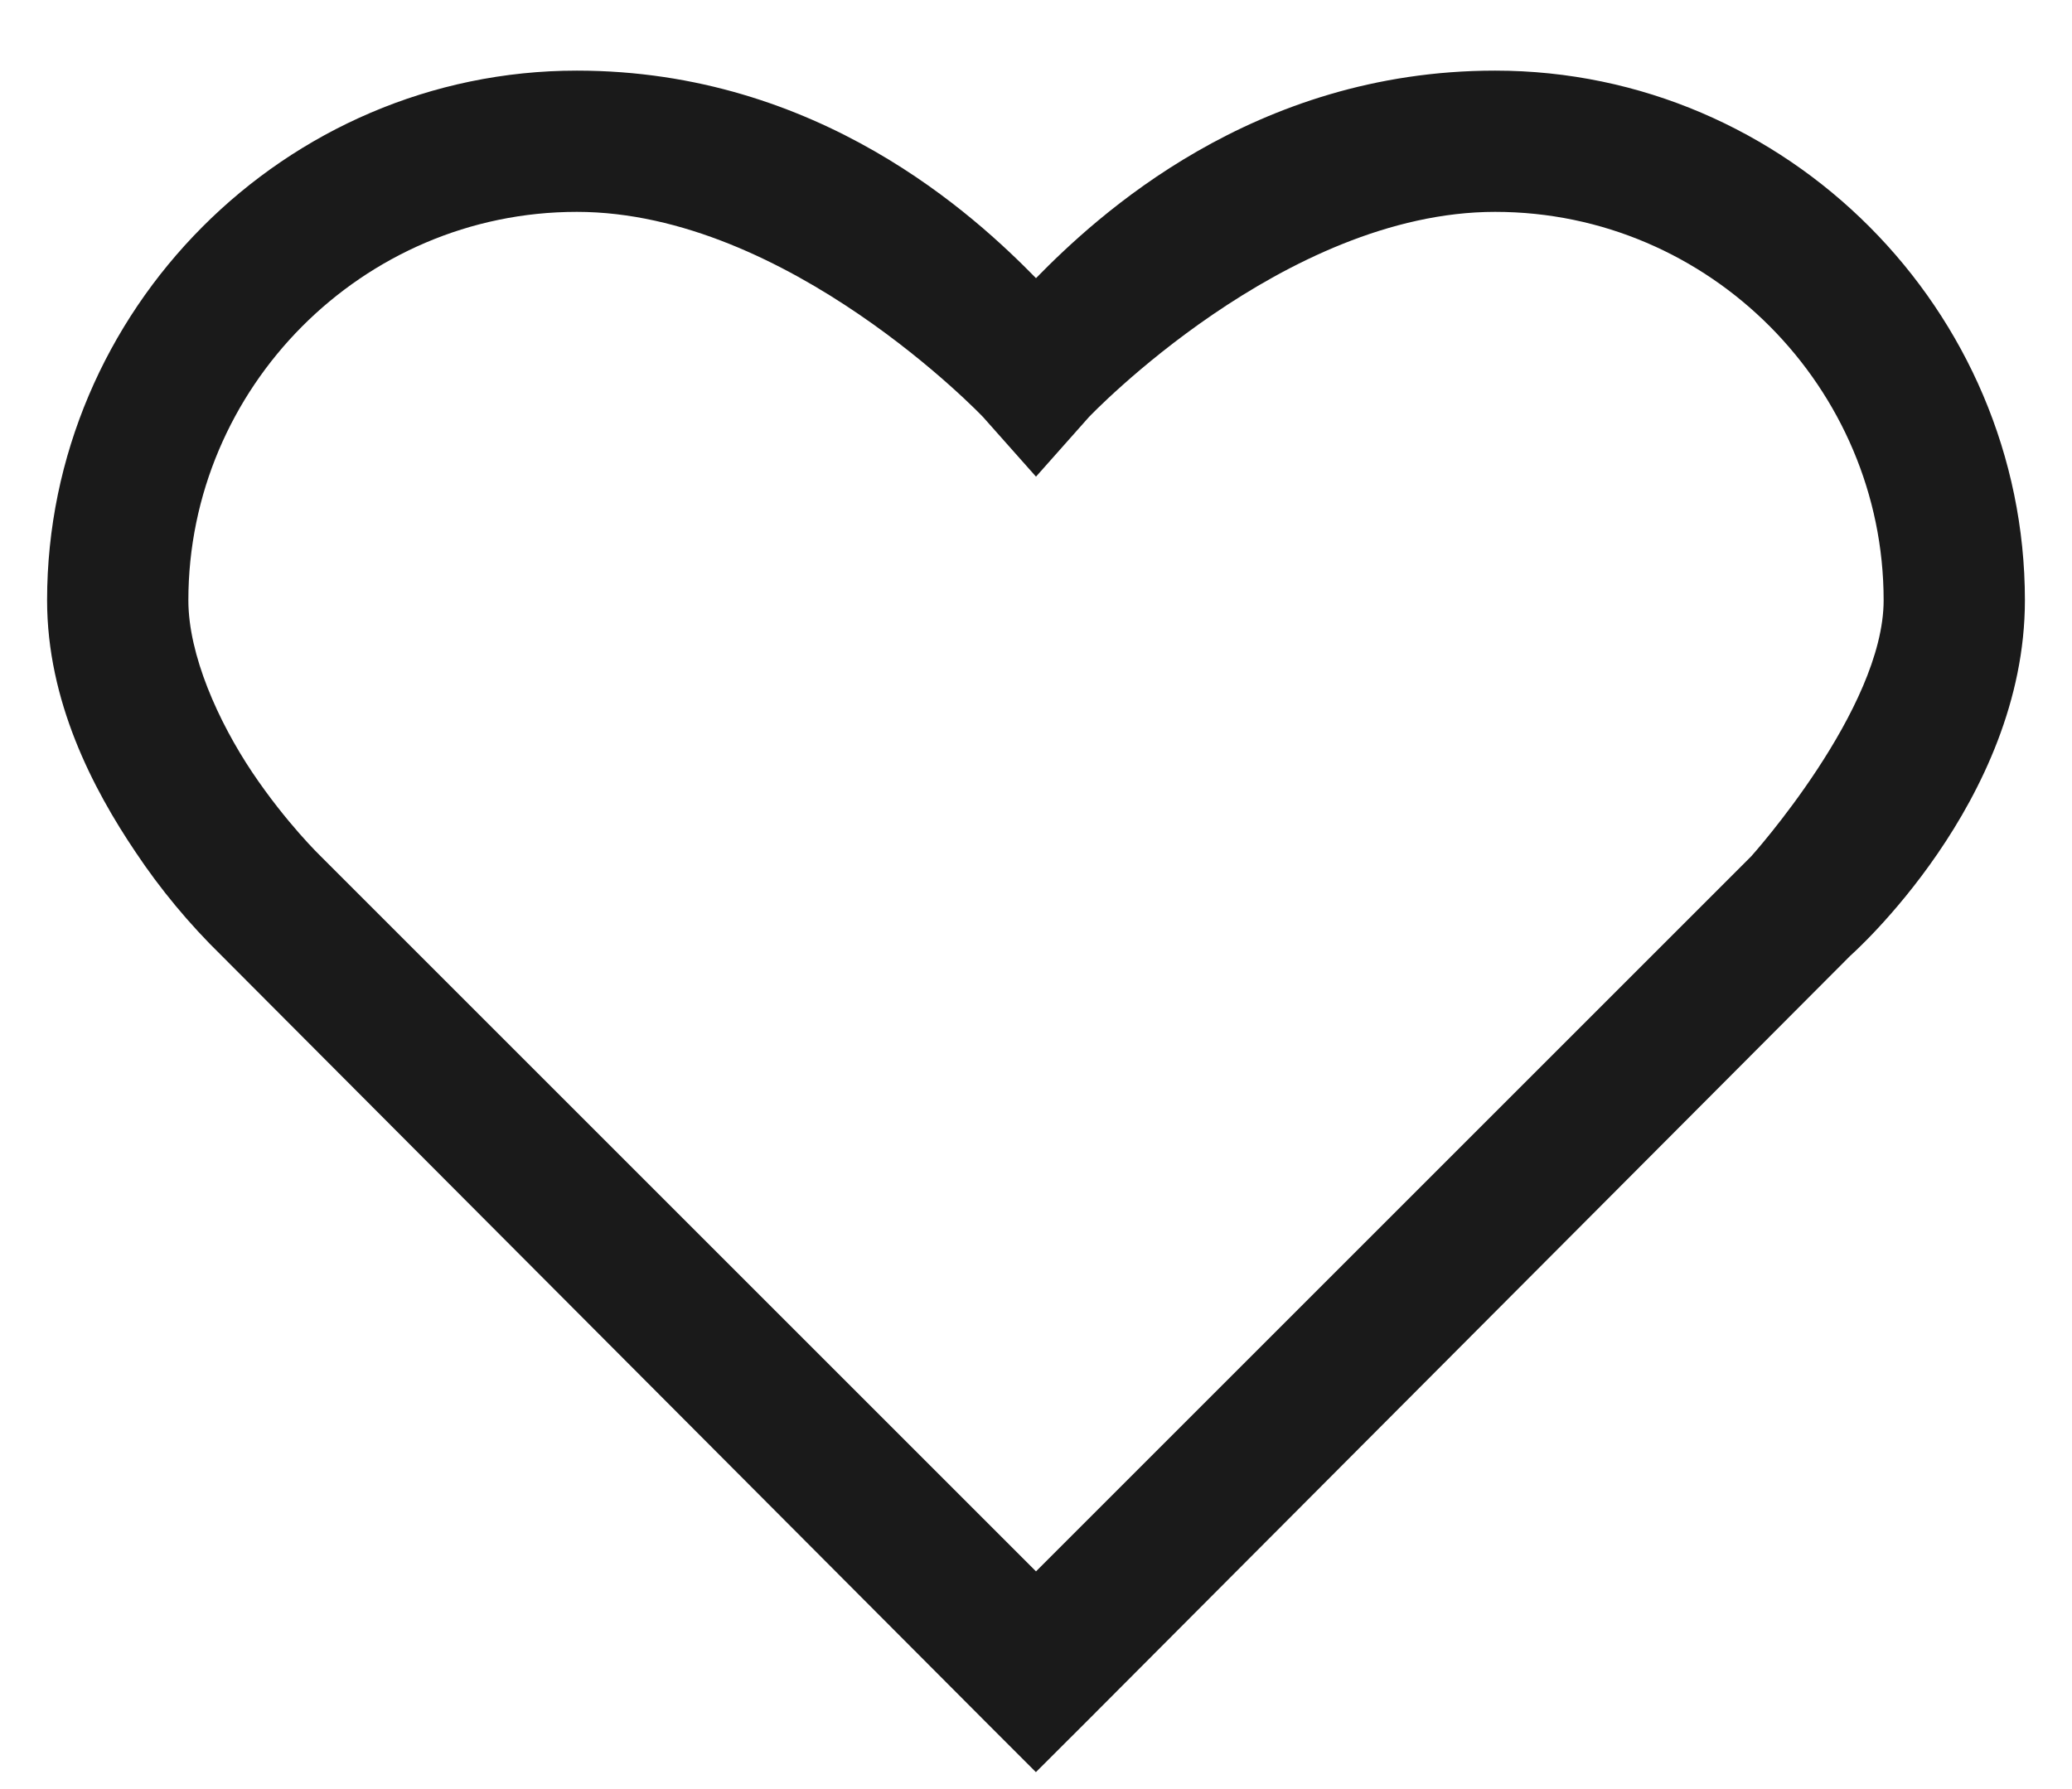
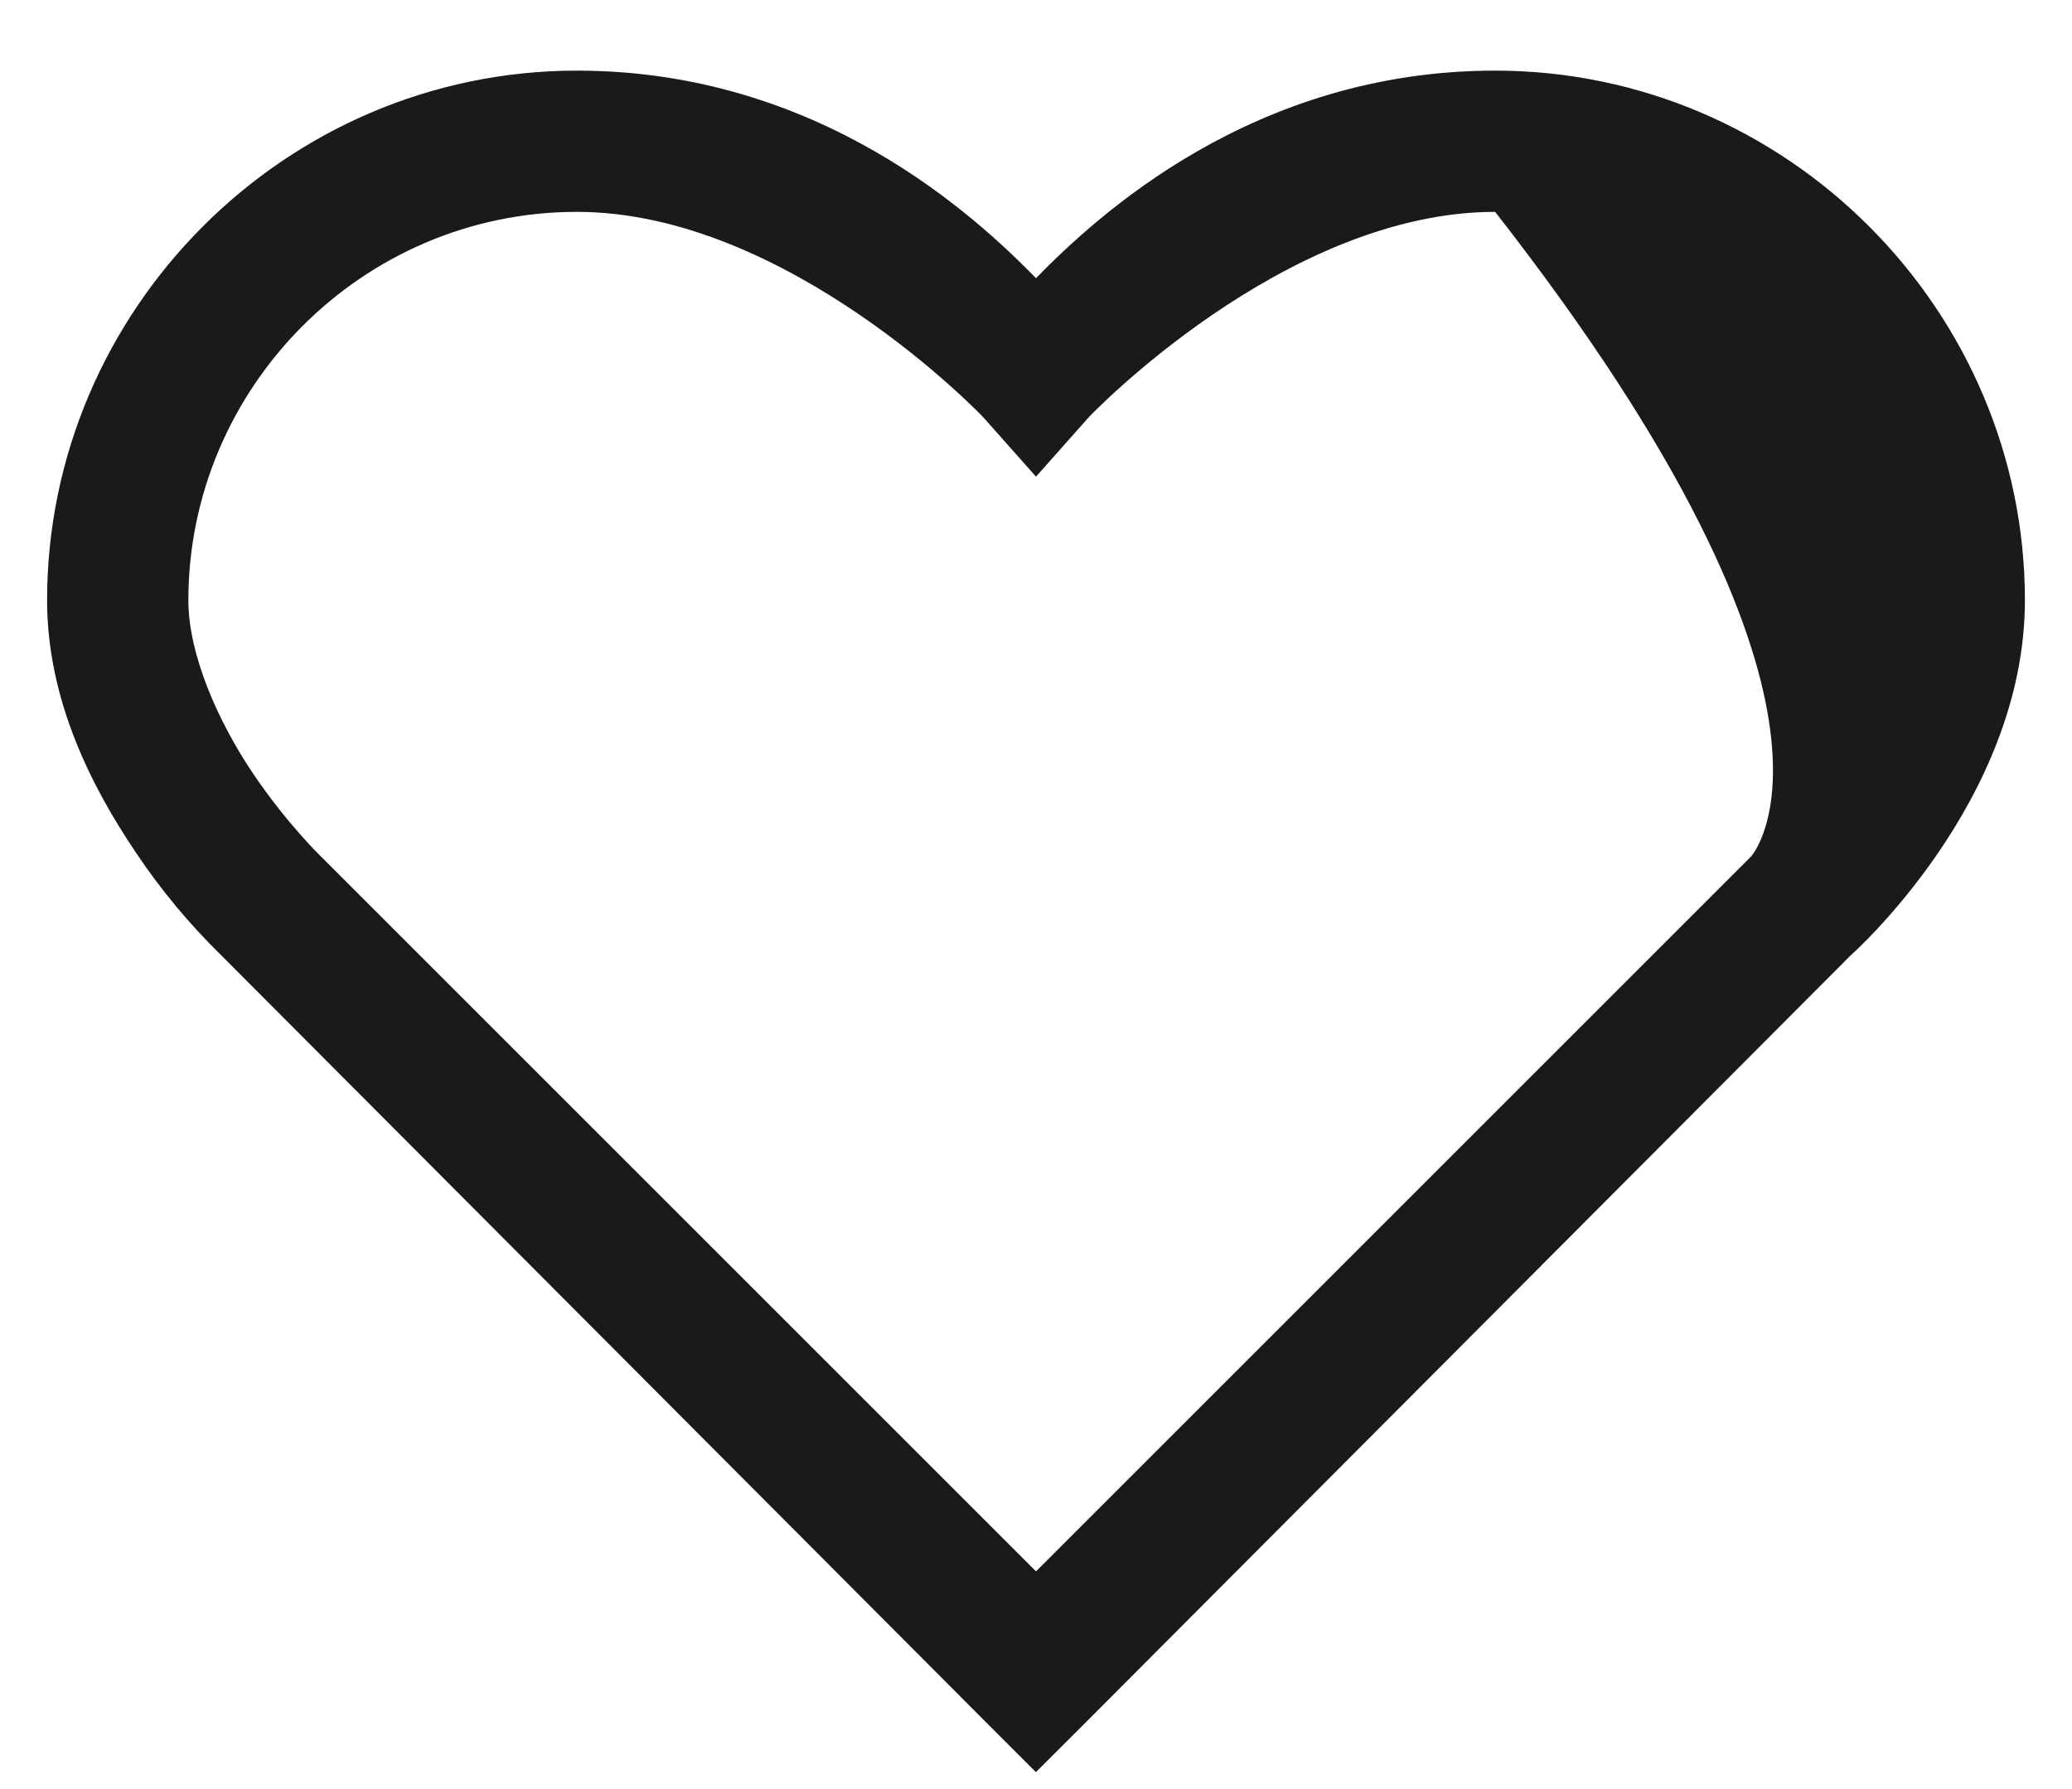
<svg xmlns="http://www.w3.org/2000/svg" width="22" height="19" viewBox="0 0 22 19" fill="none">
-   <path d="M6.125 0.75C3.022 0.75 0.5 3.301 0.5 6.375C0.5 7.447 0.986 8.376 1.438 9.047C1.703 9.445 2.01 9.814 2.352 10.148L10.46 18.281L10.999 18.82L11.539 18.281L19.648 10.148C19.648 10.148 21.5 8.516 21.5 6.375C21.5 3.301 18.978 0.75 15.875 0.75C13.3 0.75 11.641 2.3 11 2.954C10.359 2.3 8.7 0.75 6.125 0.75ZM6.125 2.25C8.366 2.25 10.438 4.429 10.438 4.429L11 5.062L11.562 4.429C11.562 4.429 13.634 2.25 15.875 2.25C18.157 2.25 20 4.122 20 6.375C20 7.532 18.594 9.094 18.594 9.094L11 16.688L3.406 9.094C3.406 9.094 3.043 8.745 2.679 8.203C2.317 7.662 2 6.955 2 6.375C2 4.122 3.843 2.25 6.125 2.25Z" fill="#1A1A1A" />
+   <path d="M6.125 0.75C3.022 0.75 0.5 3.301 0.5 6.375C0.5 7.447 0.986 8.376 1.438 9.047C1.703 9.445 2.01 9.814 2.352 10.148L10.46 18.281L10.999 18.82L11.539 18.281L19.648 10.148C19.648 10.148 21.5 8.516 21.5 6.375C21.5 3.301 18.978 0.75 15.875 0.75C13.3 0.75 11.641 2.3 11 2.954C10.359 2.3 8.7 0.75 6.125 0.75ZM6.125 2.25C8.366 2.25 10.438 4.429 10.438 4.429L11 5.062L11.562 4.429C11.562 4.429 13.634 2.25 15.875 2.25C20 7.532 18.594 9.094 18.594 9.094L11 16.688L3.406 9.094C3.406 9.094 3.043 8.745 2.679 8.203C2.317 7.662 2 6.955 2 6.375C2 4.122 3.843 2.25 6.125 2.25Z" fill="#1A1A1A" />
</svg>